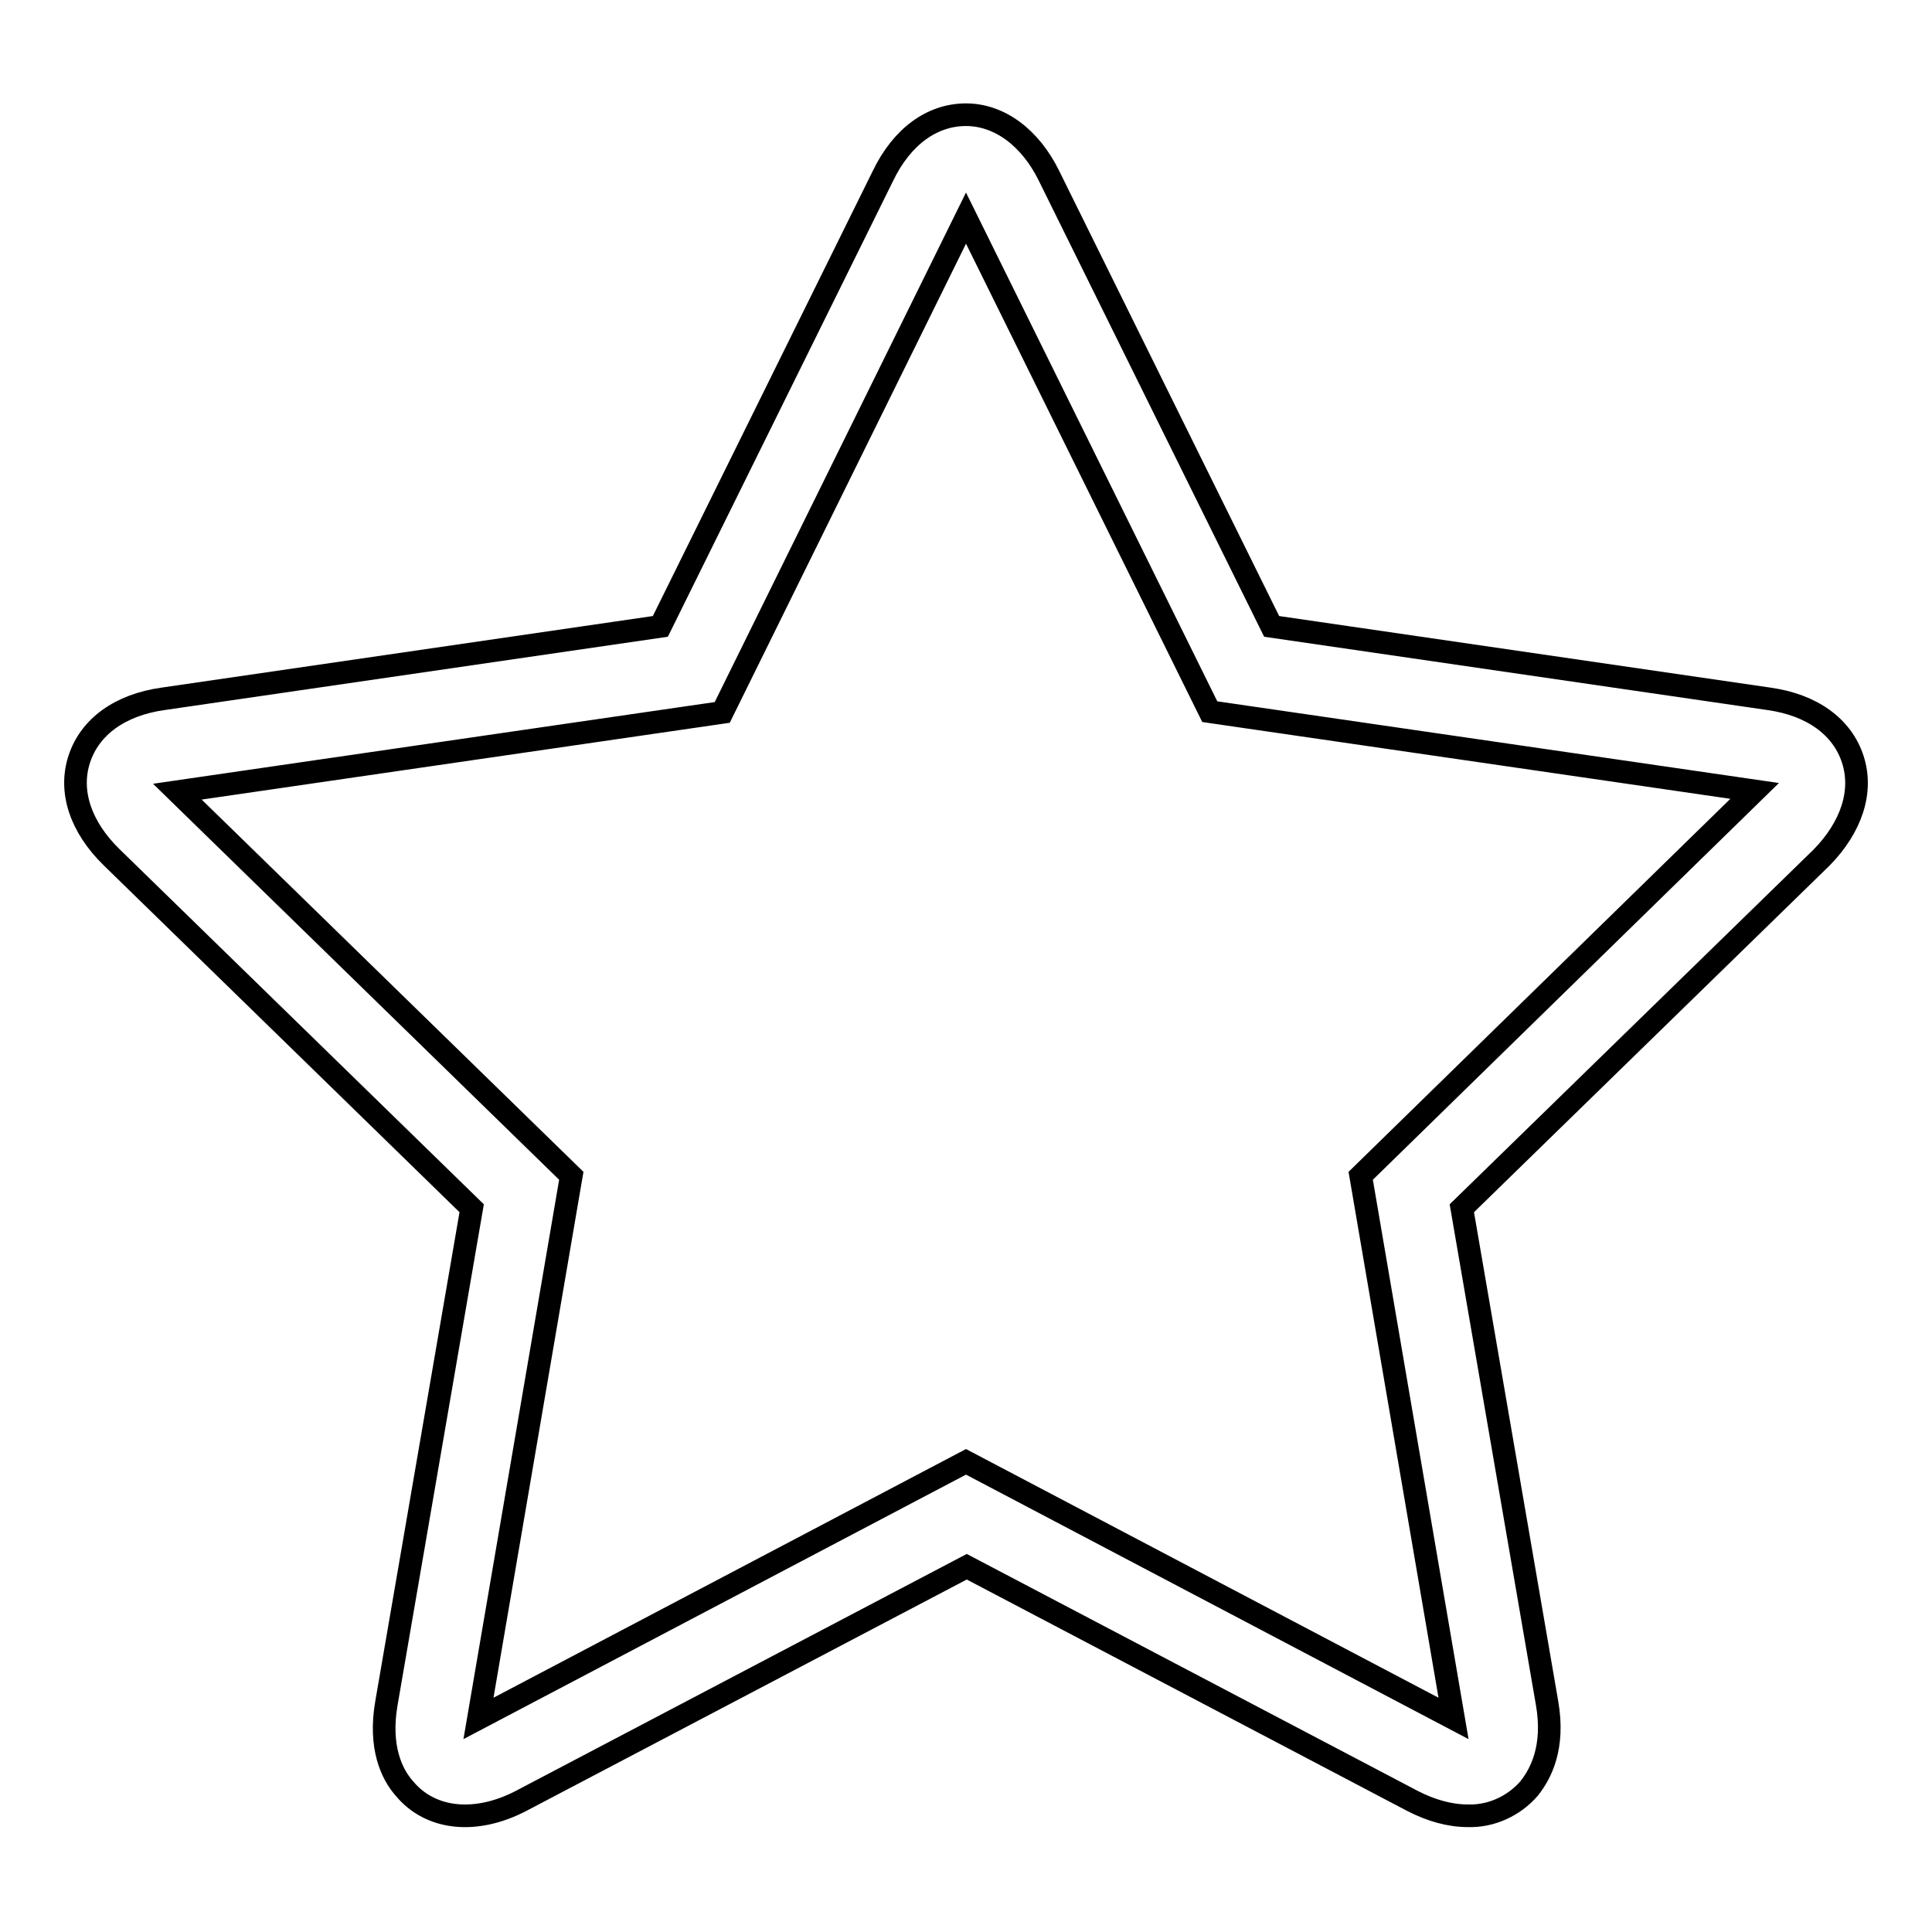
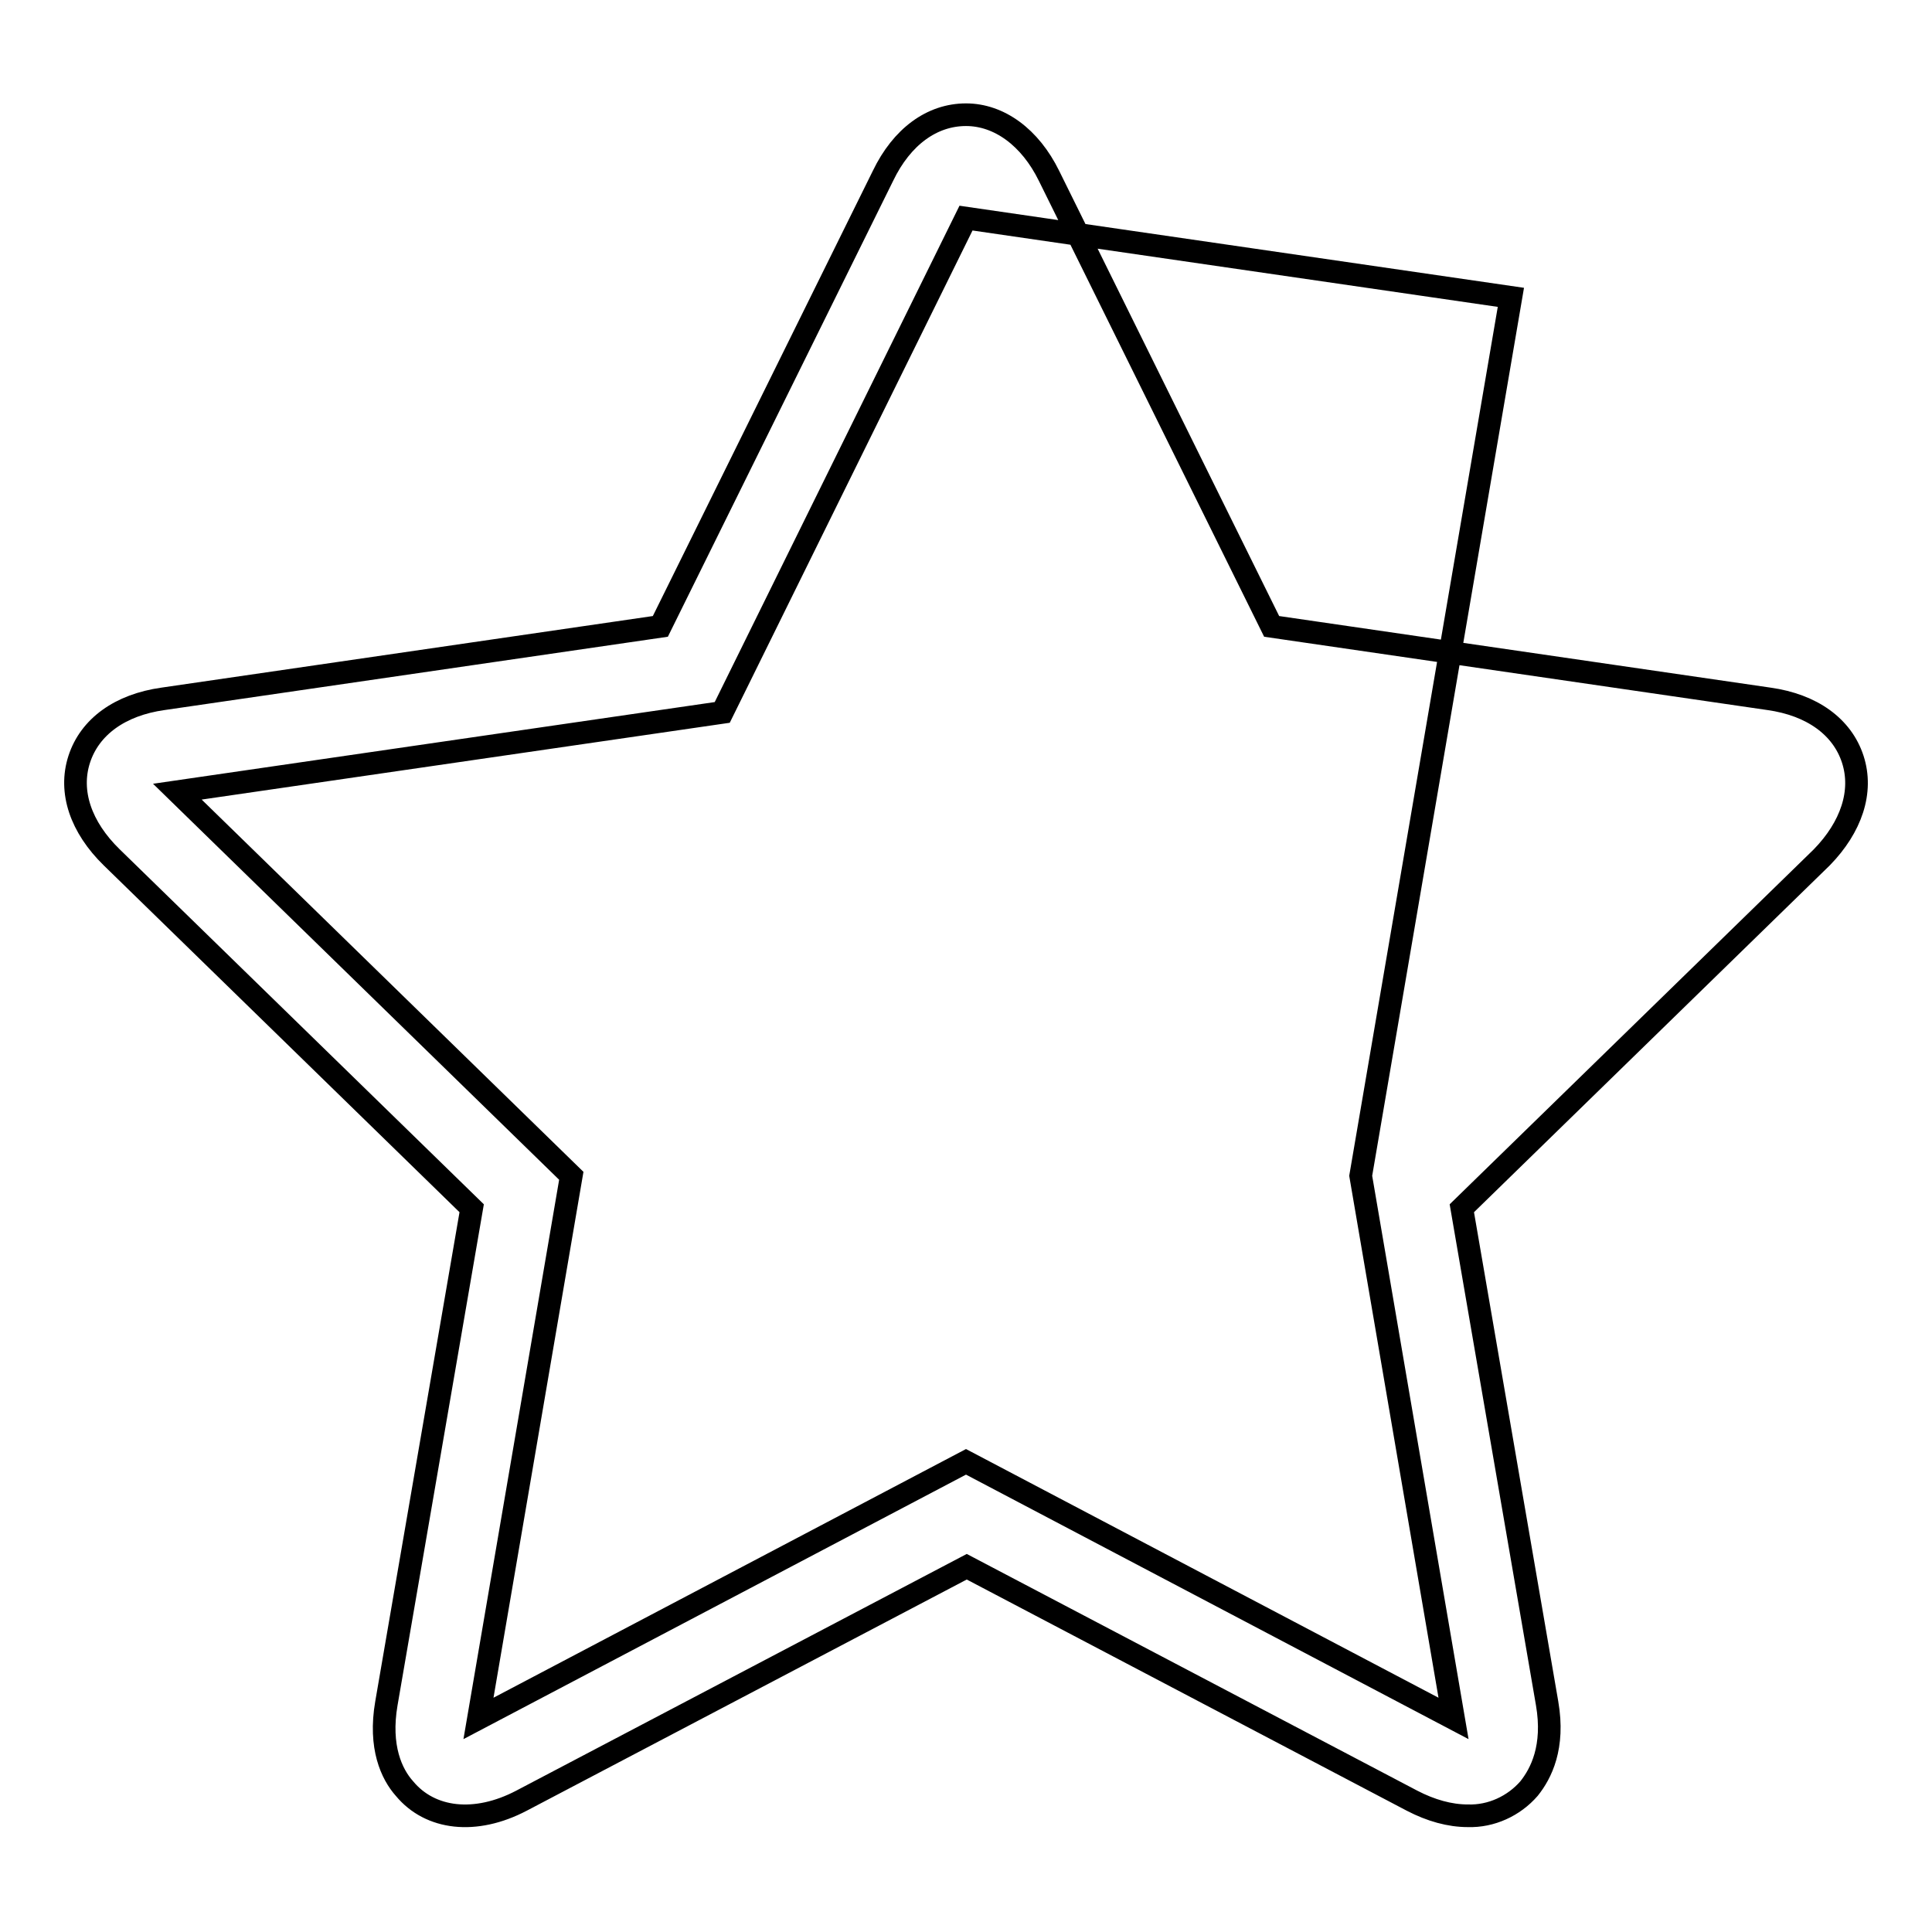
<svg xmlns="http://www.w3.org/2000/svg" version="1.1" x="0px" y="0px" viewBox="0 0 256 256" enable-background="new 0 0 256 256" xml:space="preserve">
  <g>
-     <path stroke-width="3" fill-opacity="0" stroke="#000000" d="M245.5,100.6c-1.4-4.3-5.4-7.2-11.1-8L168.5,83L139,23.3c-2.5-5.1-6.6-8.1-11-8.1c-4.5,0-8.5,2.9-11,8.1 L87.5,83l-65.9,9.6c-5.7,0.8-9.7,3.7-11.1,8c-1.4,4.3,0.2,9,4.3,13l47.7,46.5l-11.3,65.6c-1,5.8,0.7,9.4,2.4,11.3 c3.4,4.1,9.4,4.8,15.5,1.6l59-31l59,31c2.5,1.3,5,2,7.4,2c3.1,0.1,6.1-1.3,8.1-3.6c1.6-2,3.4-5.5,2.4-11.3l-11.3-65.6l47.7-46.5 C245.3,109.6,246.9,104.9,245.5,100.6L245.5,100.6z M180.3,155.8l12.3,71.9l-64.6-34l-64.6,34l12.3-71.9l-52.2-50.9l72.2-10.5 L128,28.9l32.3,65.4l72.2,10.5L180.3,155.8L180.3,155.8z" />
+     <path stroke-width="3" fill-opacity="0" stroke="#000000" d="M245.5,100.6c-1.4-4.3-5.4-7.2-11.1-8L168.5,83L139,23.3c-2.5-5.1-6.6-8.1-11-8.1c-4.5,0-8.5,2.9-11,8.1 L87.5,83l-65.9,9.6c-5.7,0.8-9.7,3.7-11.1,8c-1.4,4.3,0.2,9,4.3,13l47.7,46.5l-11.3,65.6c-1,5.8,0.7,9.4,2.4,11.3 c3.4,4.1,9.4,4.8,15.5,1.6l59-31l59,31c2.5,1.3,5,2,7.4,2c3.1,0.1,6.1-1.3,8.1-3.6c1.6-2,3.4-5.5,2.4-11.3l-11.3-65.6l47.7-46.5 C245.3,109.6,246.9,104.9,245.5,100.6L245.5,100.6z M180.3,155.8l12.3,71.9l-64.6-34l-64.6,34l12.3-71.9l-52.2-50.9l72.2-10.5 L128,28.9l72.2,10.5L180.3,155.8L180.3,155.8z" />
  </g>
</svg>